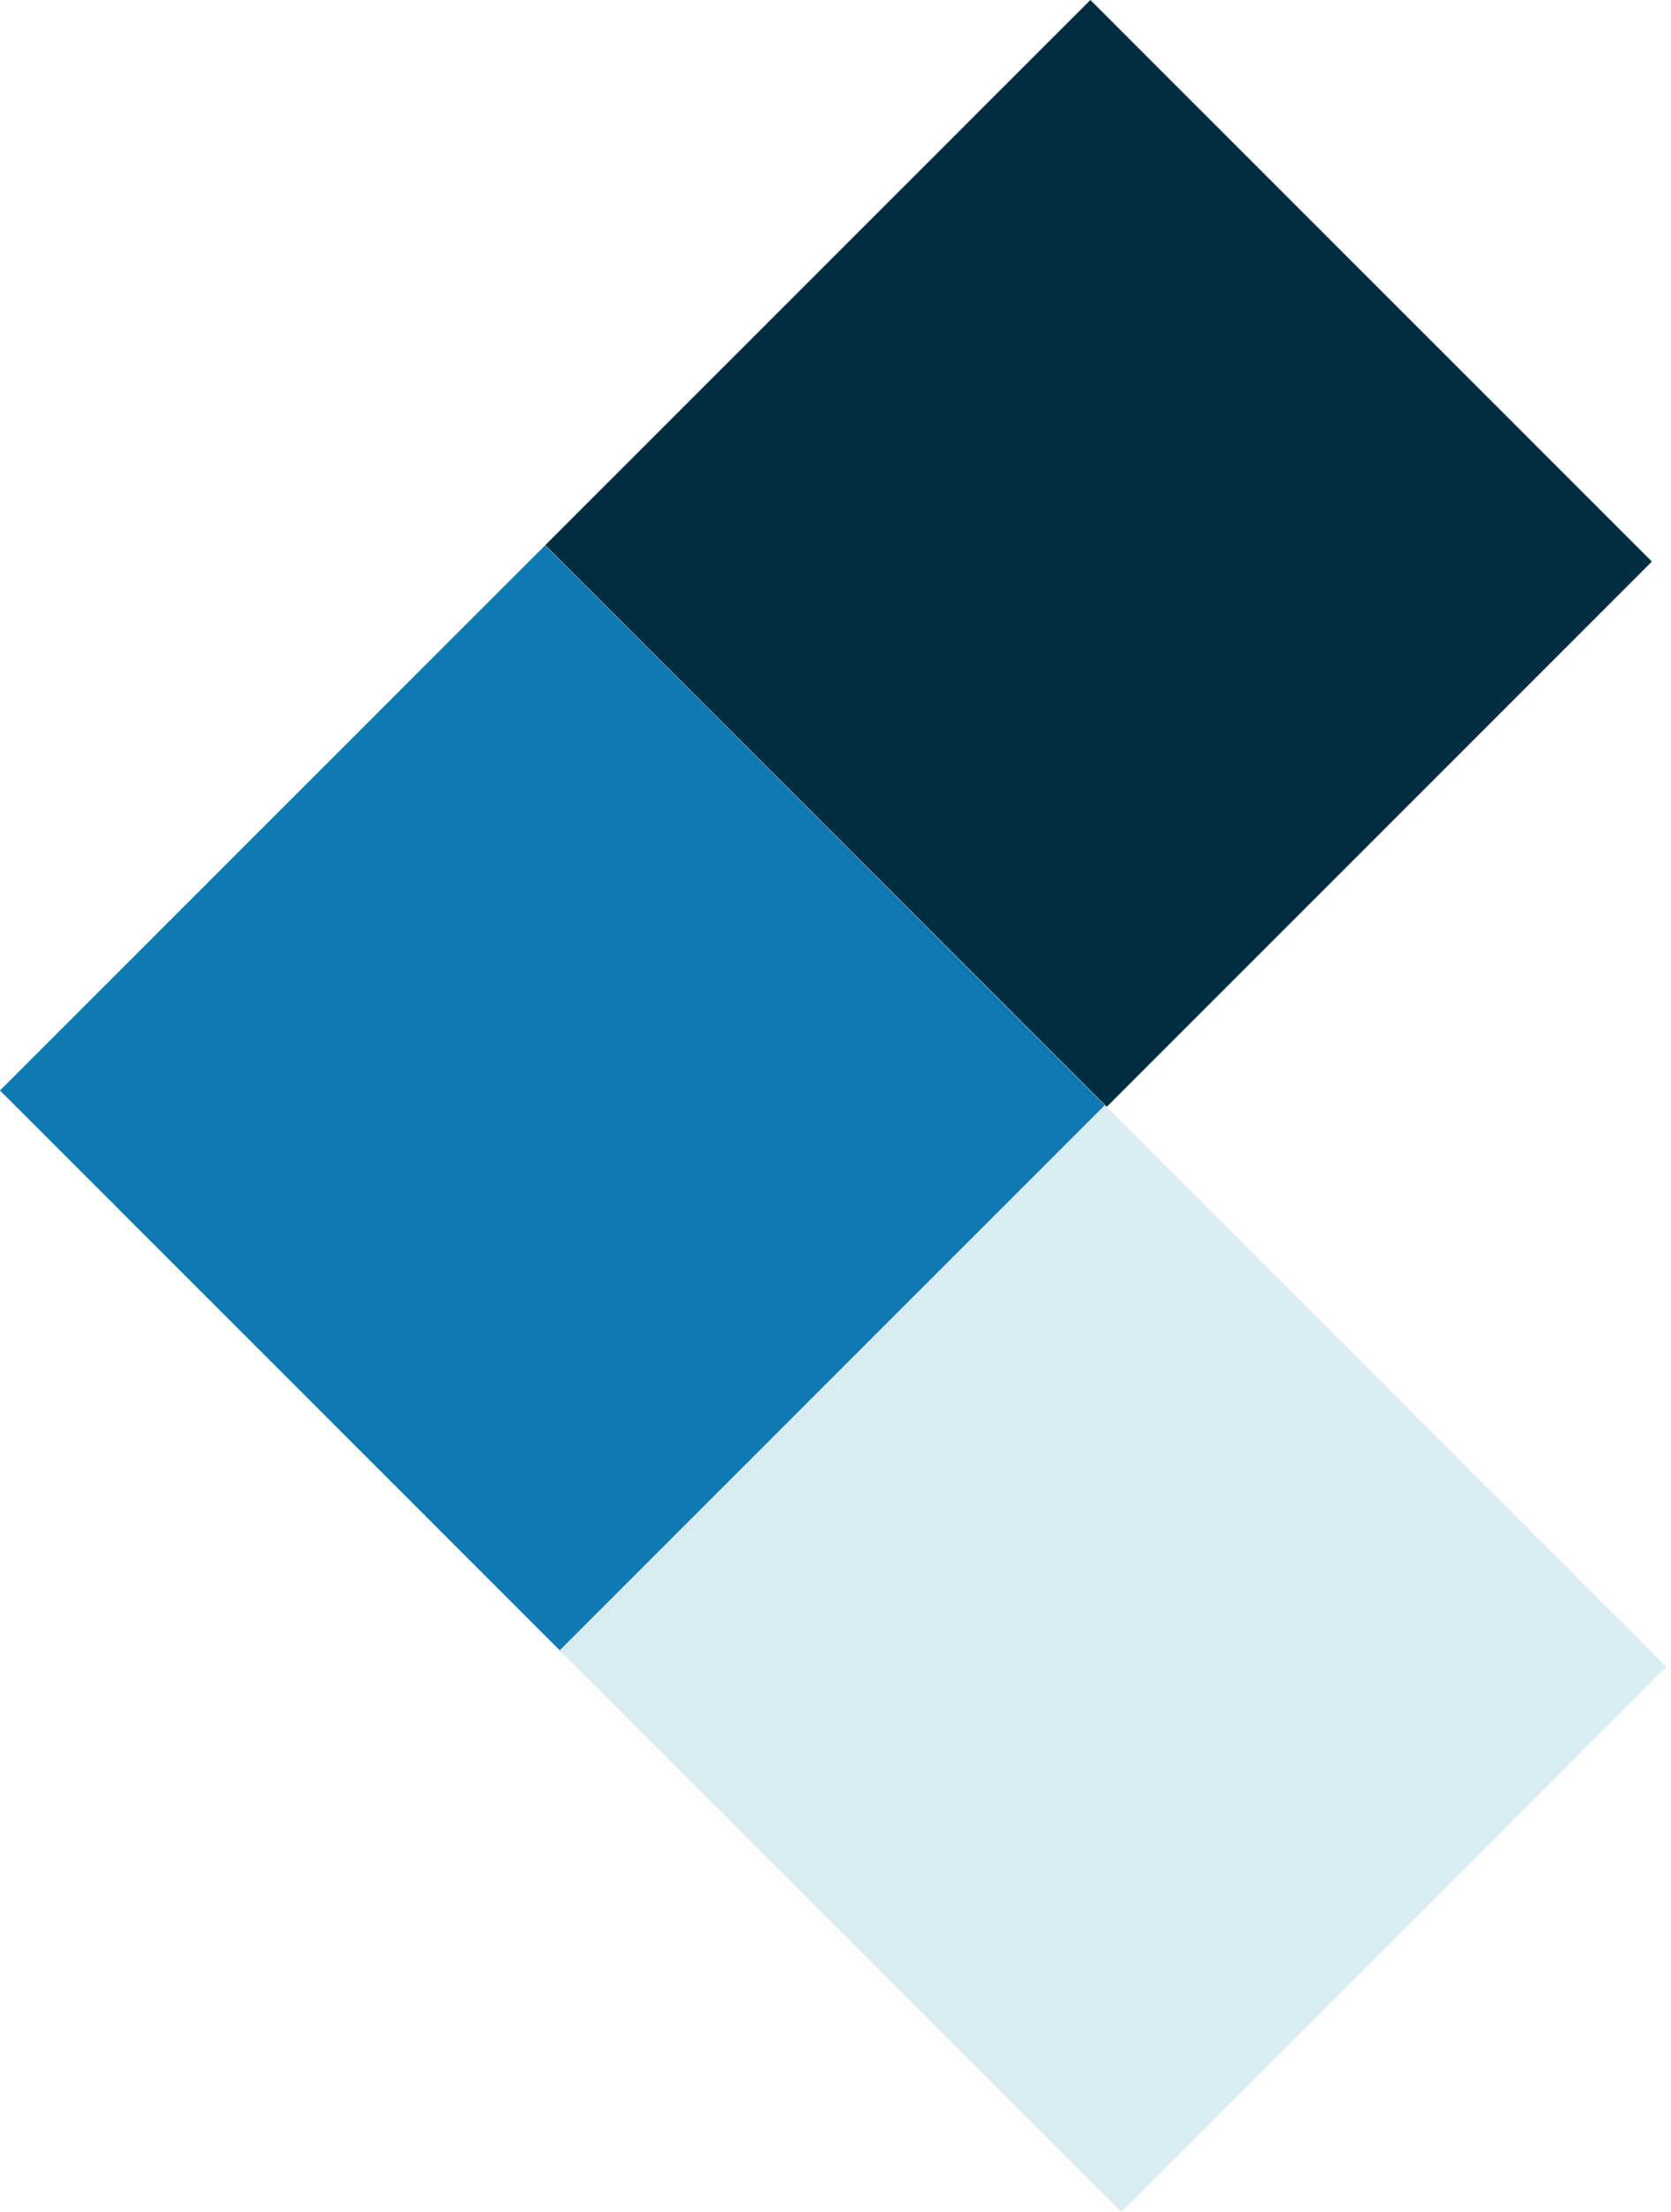
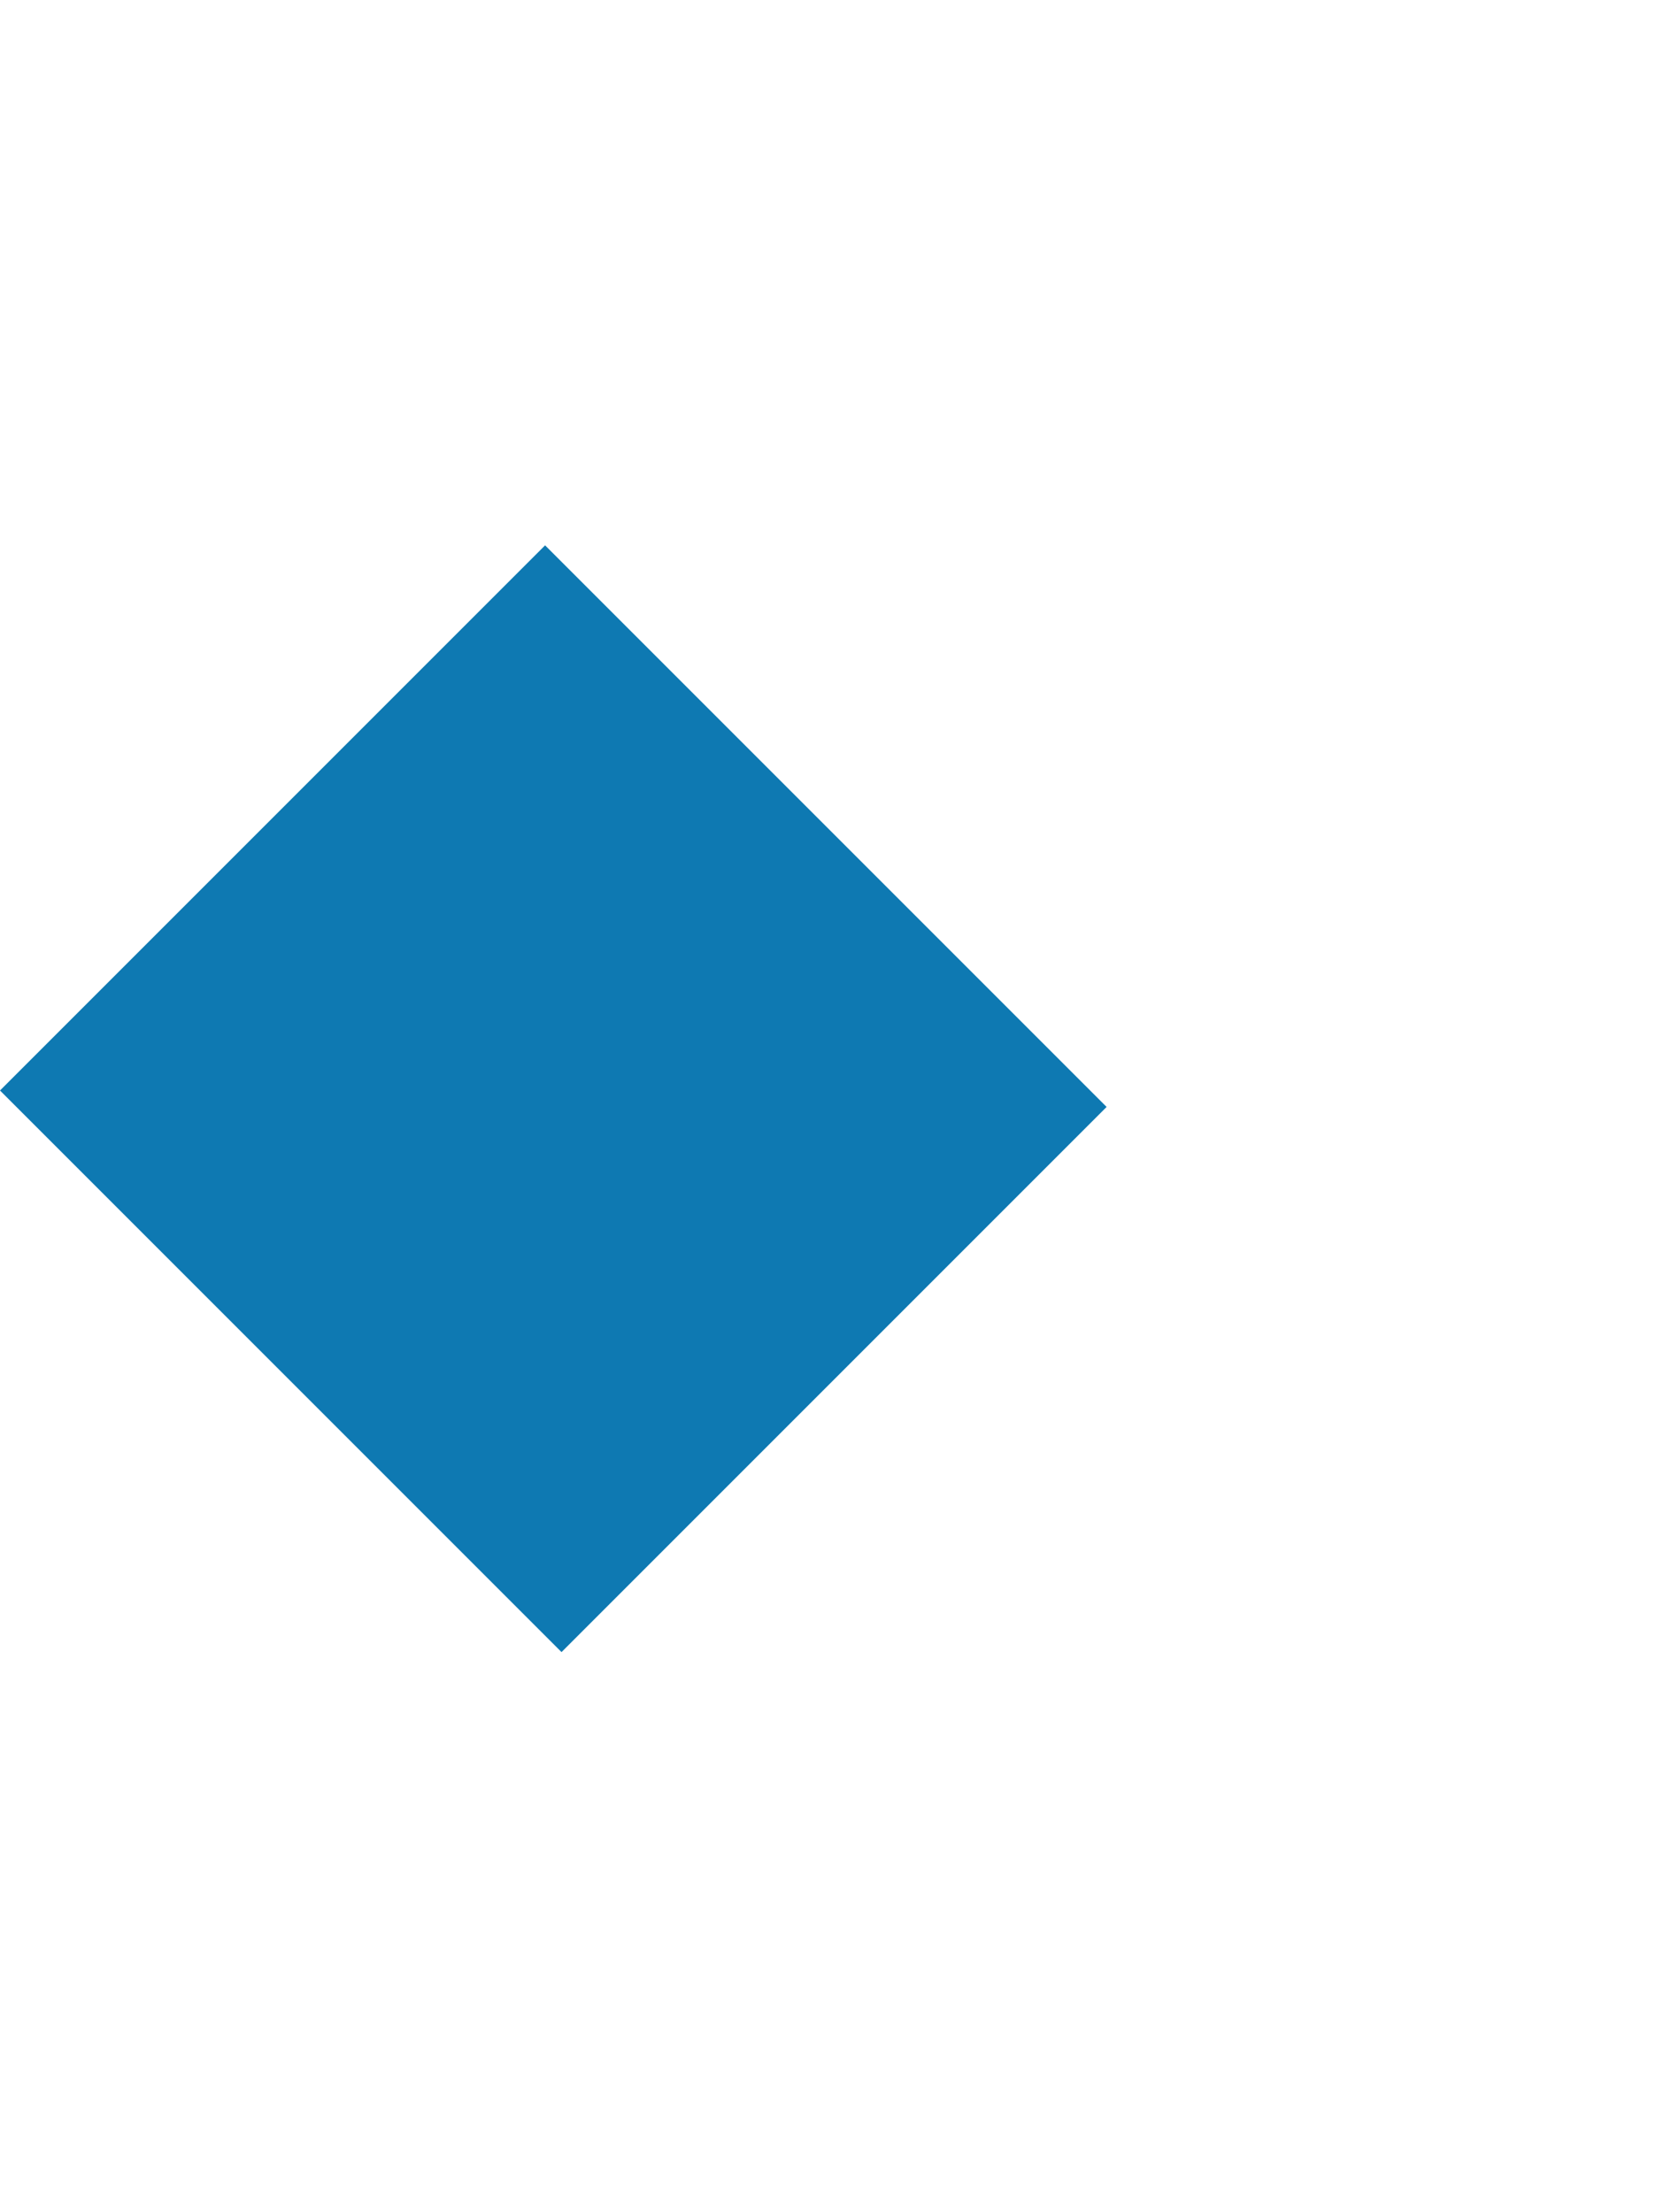
<svg xmlns="http://www.w3.org/2000/svg" width="340" height="450" viewBox="0 0 340 450" fill="none">
  <rect y="221.859" width="156.851" height="161.58" transform="rotate(-45 0 221.859)" fill="#0E79B2" />
-   <rect x="113.887" y="335.746" width="156.851" height="161.58" transform="rotate(-45 113.887 335.746)" fill="#D9ECF2" />
-   <rect x="110.948" y="110.91" width="156.851" height="161.58" transform="rotate(-45 110.948 110.91)" fill="#002D40" />
</svg>